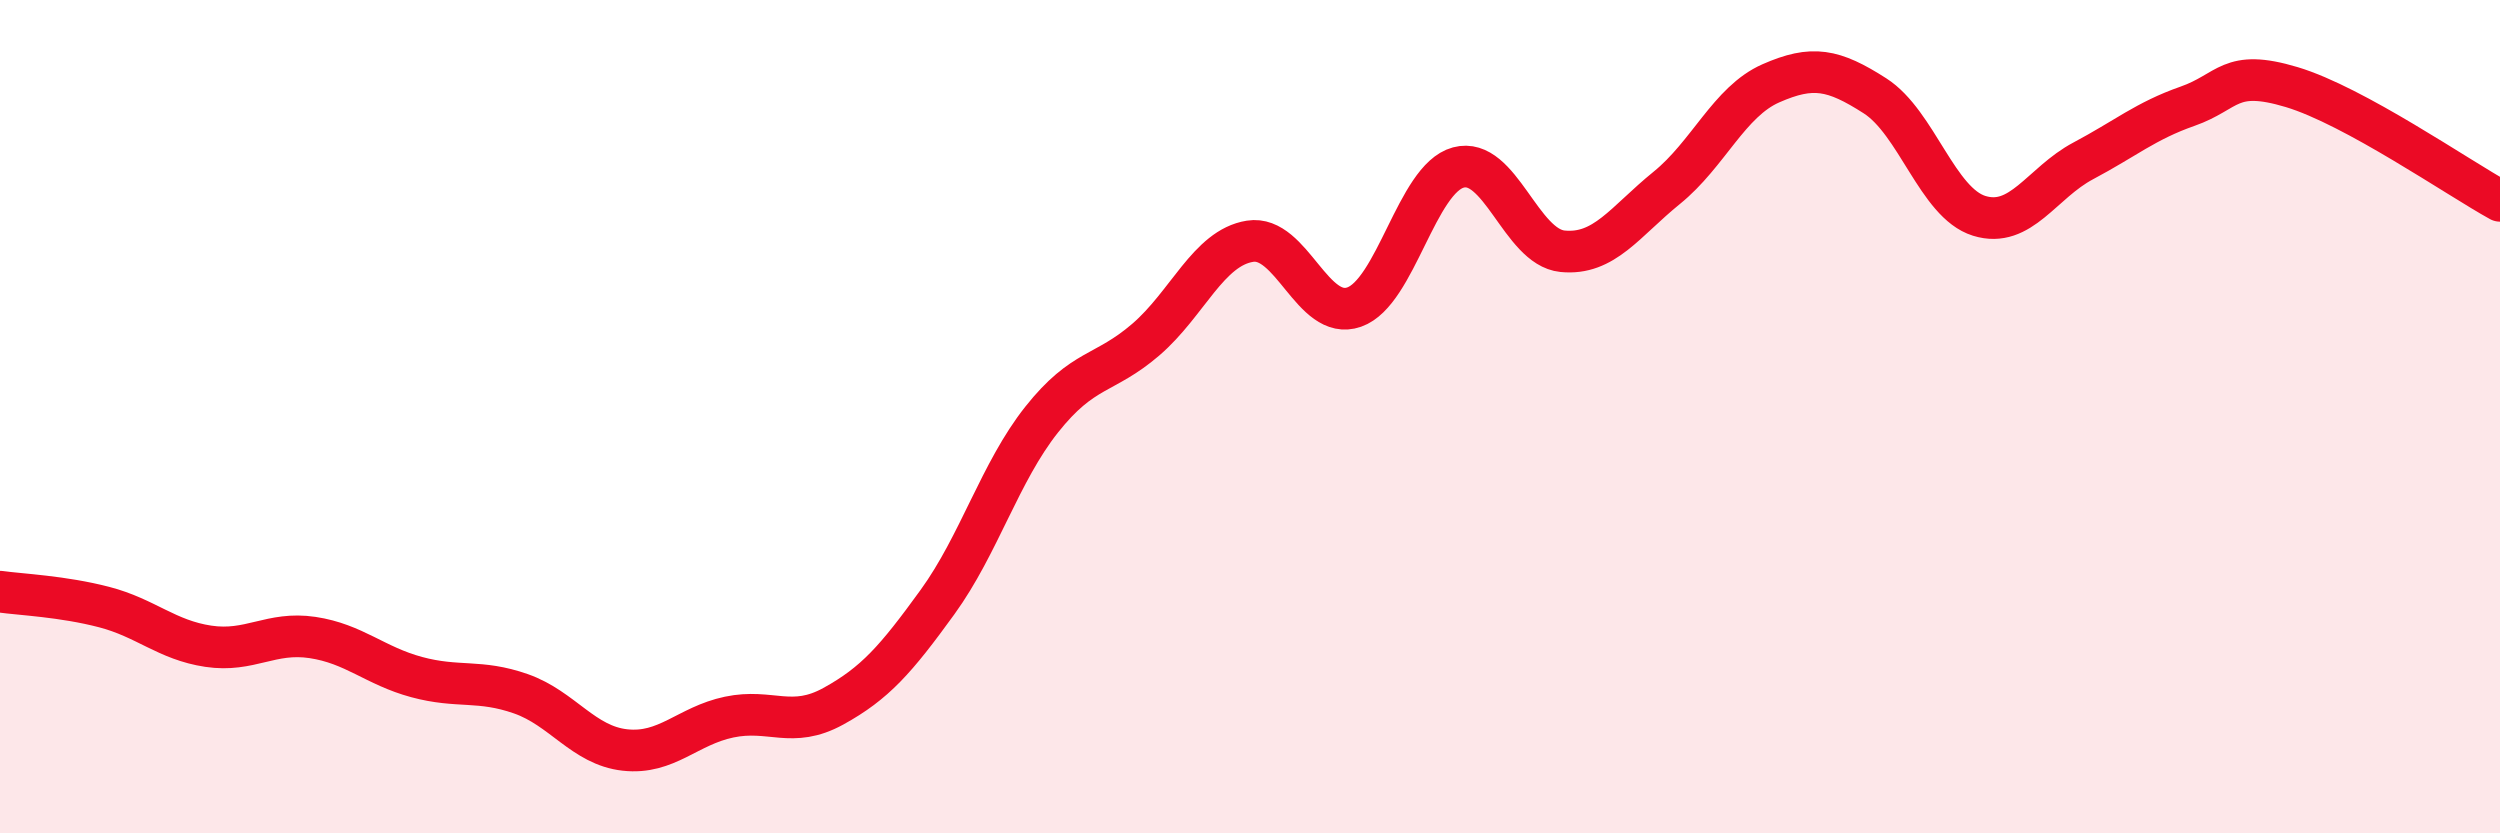
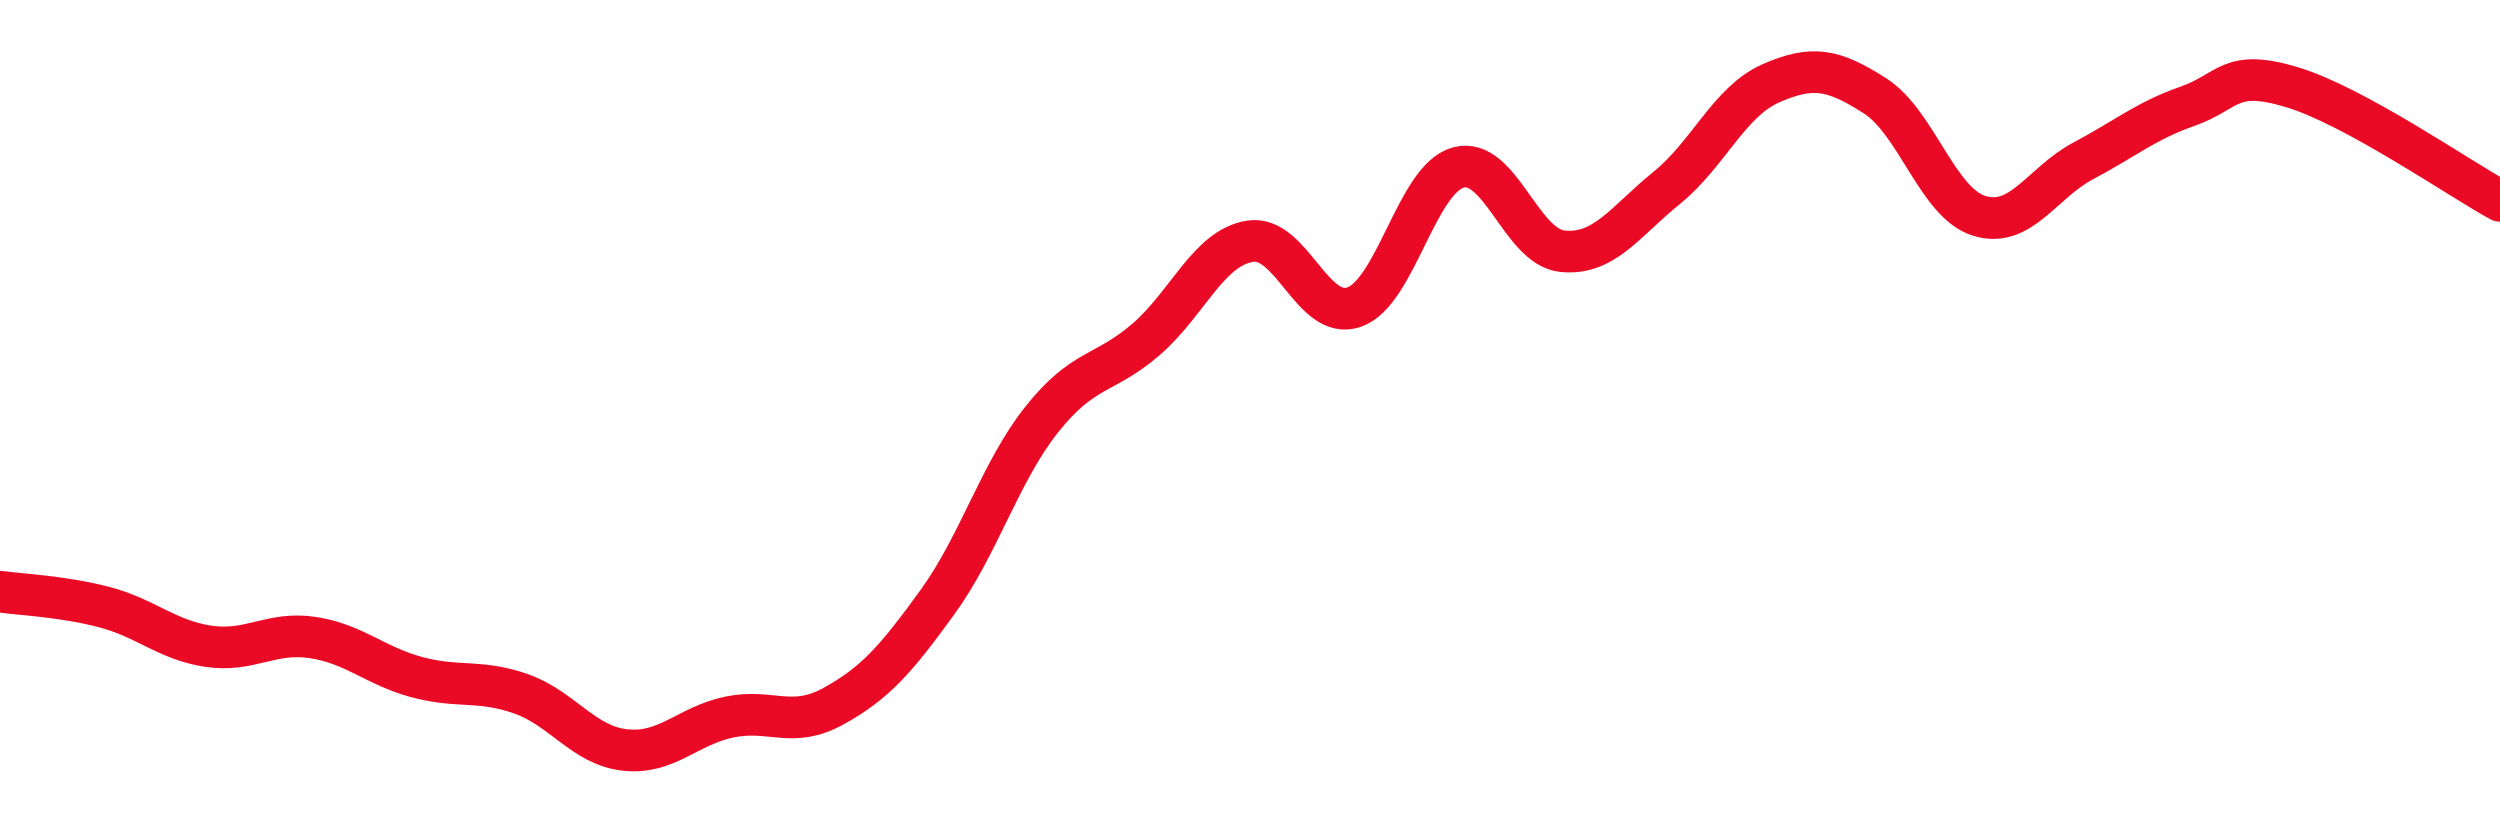
<svg xmlns="http://www.w3.org/2000/svg" width="60" height="20" viewBox="0 0 60 20">
-   <path d="M 0,14.2 C 0.5,14.27 1.5,14.31 2.5,14.57 C 3.5,14.83 4,15.36 5,15.51 C 6,15.66 6.5,15.15 7.5,15.3 C 8.5,15.45 9,15.98 10,16.25 C 11,16.52 11.5,16.3 12.5,16.65 C 13.5,17 14,17.89 15,18 C 16,18.11 16.5,17.42 17.5,17.21 C 18.5,17 19,17.5 20,16.95 C 21,16.4 21.5,15.83 22.5,14.45 C 23.5,13.07 24,11.33 25,10.07 C 26,8.81 26.5,9.01 27.5,8.15 C 28.5,7.29 29,5.95 30,5.79 C 31,5.63 31.5,7.72 32.5,7.37 C 33.5,7.02 34,4.29 35,4.02 C 36,3.75 36.5,5.93 37.5,6.03 C 38.5,6.13 39,5.32 40,4.51 C 41,3.7 41.5,2.44 42.5,2 C 43.5,1.56 44,1.66 45,2.3 C 46,2.94 46.5,4.87 47.5,5.18 C 48.5,5.49 49,4.39 50,3.86 C 51,3.33 51.5,2.9 52.5,2.55 C 53.5,2.2 53.5,1.64 55,2.09 C 56.5,2.54 59,4.27 60,4.82L60 20L0 20Z" fill="#EB0A25" opacity="0.1" stroke-linecap="round" stroke-linejoin="round" />
  <path d="M 0,14.2 C 0.5,14.27 1.5,14.31 2.5,14.57 C 3.5,14.83 4,15.36 5,15.51 C 6,15.66 6.5,15.15 7.5,15.3 C 8.5,15.45 9,15.98 10,16.25 C 11,16.52 11.5,16.3 12.5,16.65 C 13.5,17 14,17.89 15,18 C 16,18.11 16.5,17.42 17.5,17.21 C 18.5,17 19,17.5 20,16.95 C 21,16.4 21.5,15.83 22.5,14.45 C 23.5,13.07 24,11.33 25,10.07 C 26,8.81 26.5,9.01 27.5,8.15 C 28.5,7.29 29,5.95 30,5.79 C 31,5.63 31.5,7.72 32.5,7.37 C 33.5,7.02 34,4.29 35,4.02 C 36,3.75 36.5,5.93 37.5,6.03 C 38.5,6.13 39,5.32 40,4.51 C 41,3.7 41.5,2.44 42.5,2 C 43.5,1.56 44,1.66 45,2.3 C 46,2.94 46.5,4.87 47.5,5.18 C 48.5,5.49 49,4.39 50,3.86 C 51,3.33 51.5,2.9 52.5,2.55 C 53.5,2.2 53.5,1.64 55,2.09 C 56.5,2.54 59,4.27 60,4.82" stroke="#EB0A25" stroke-width="1" fill="none" stroke-linecap="round" stroke-linejoin="round" />
</svg>